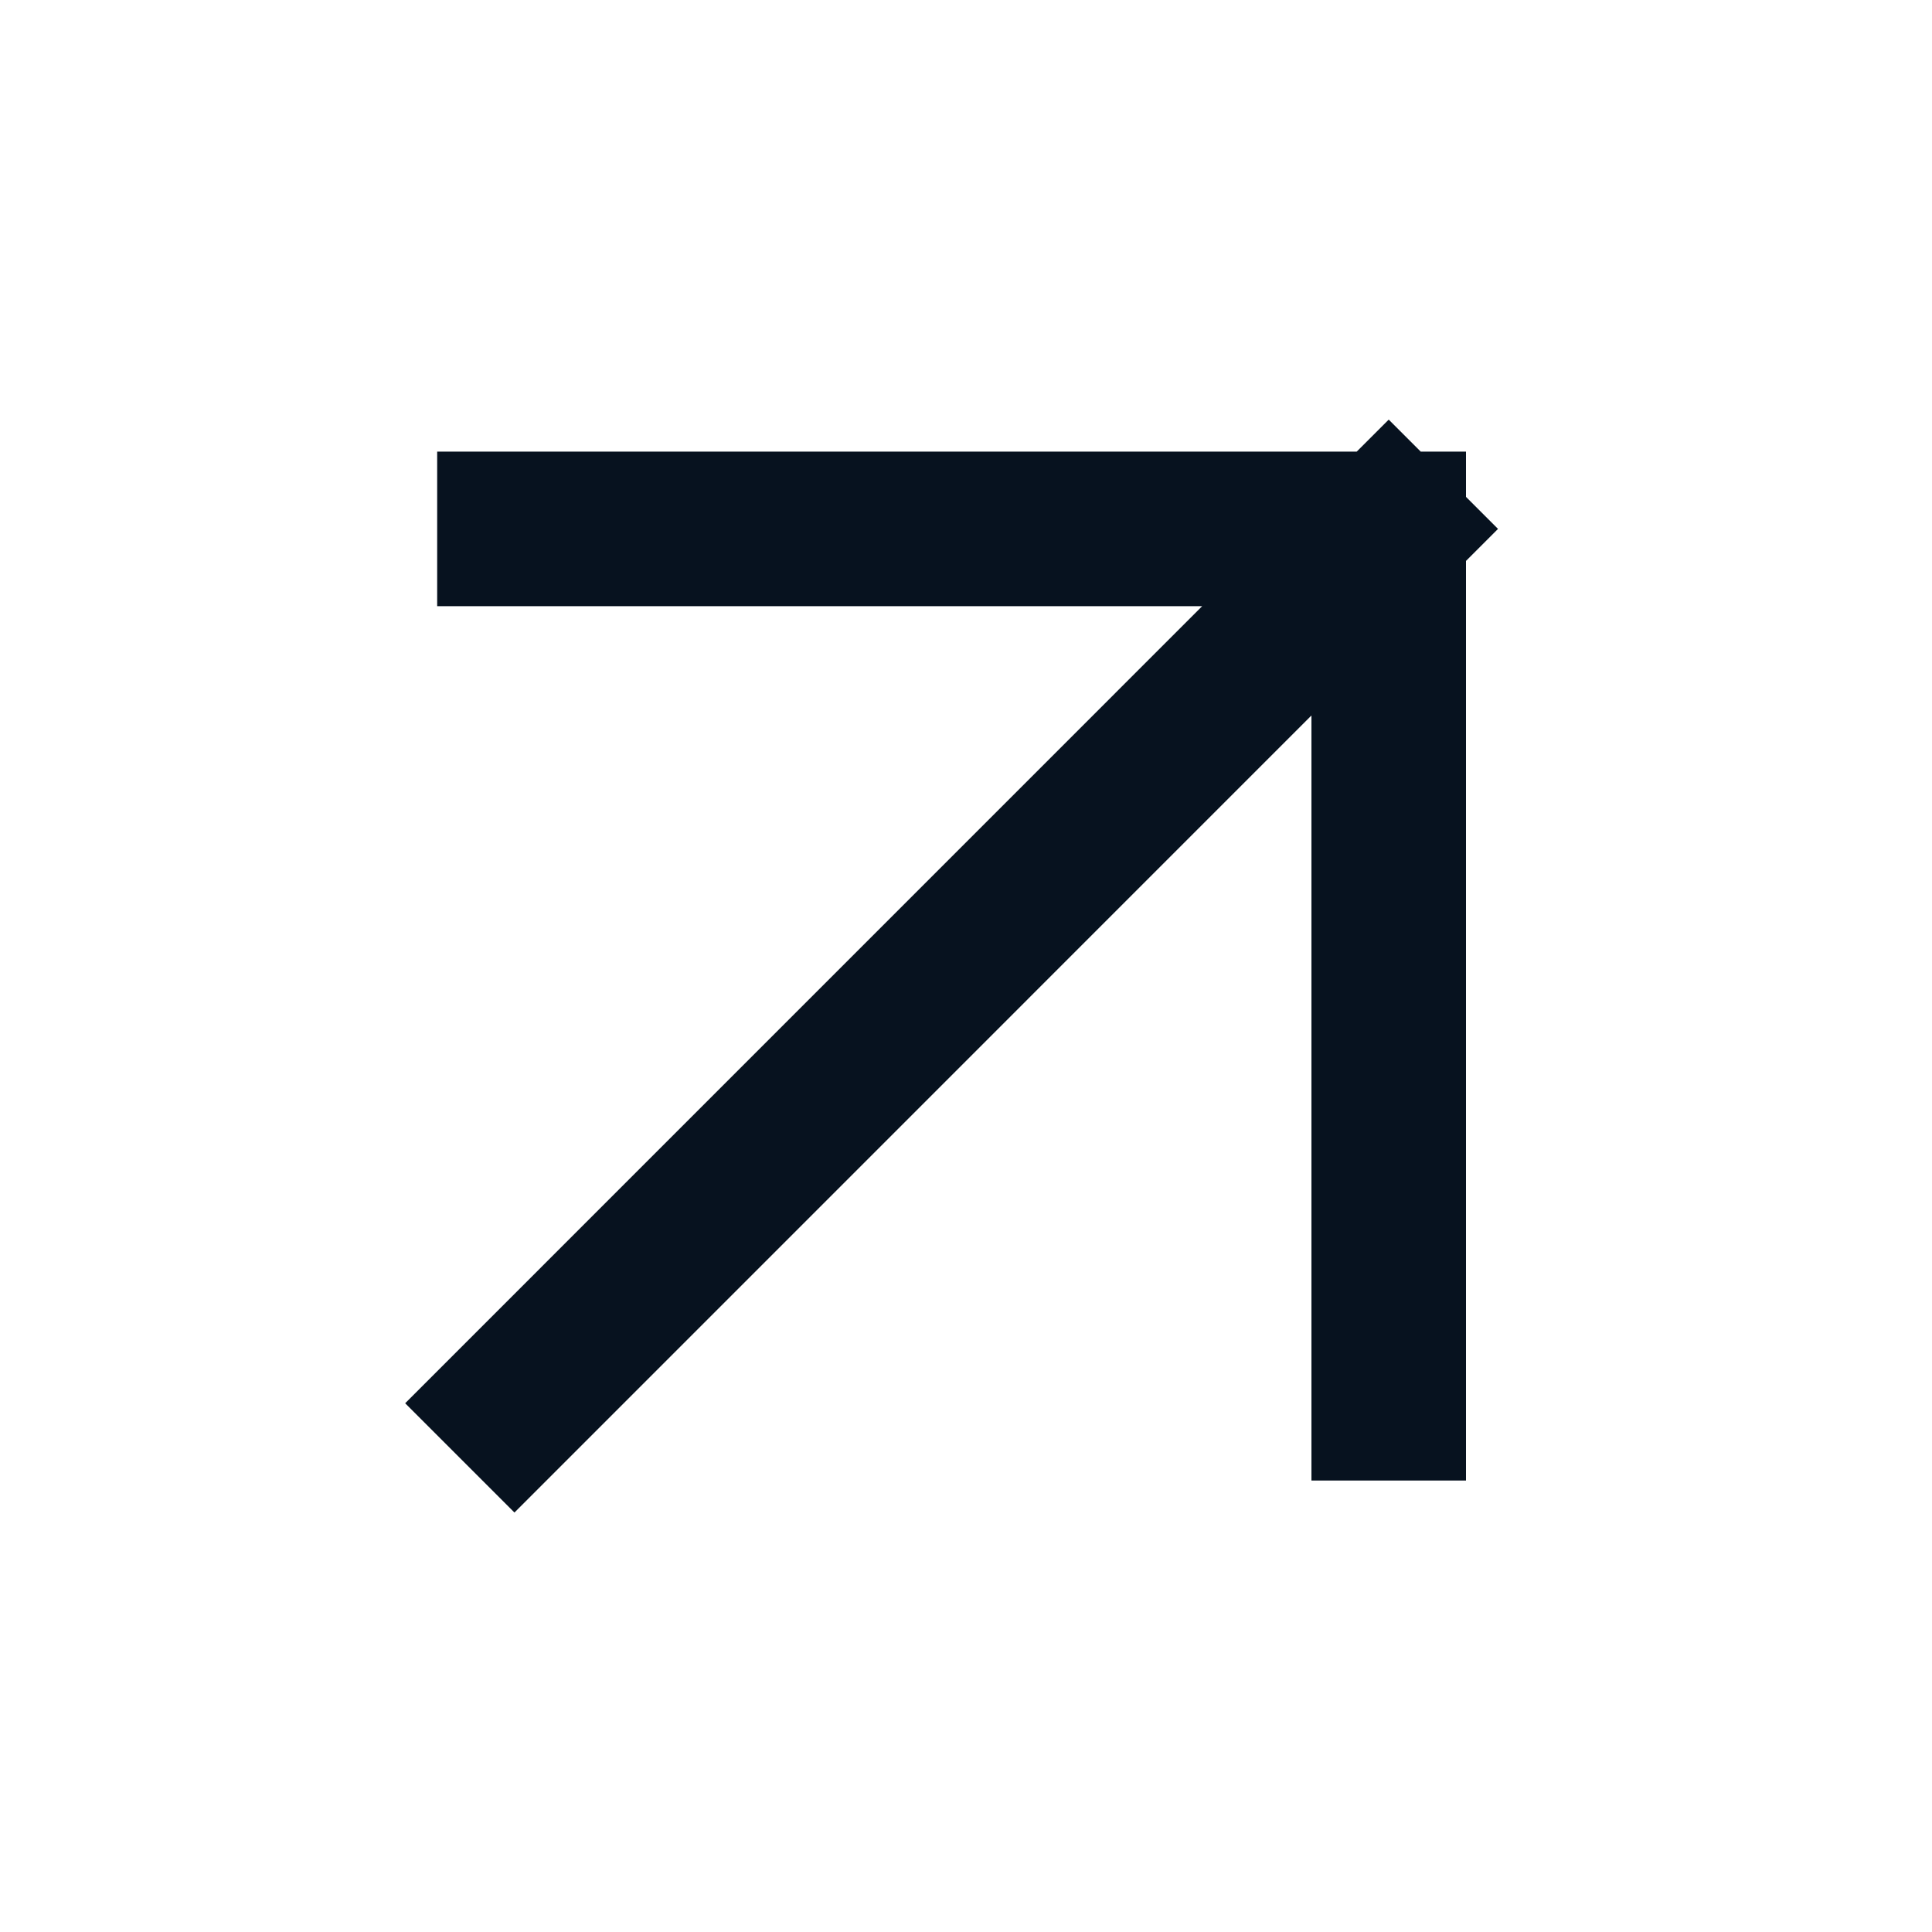
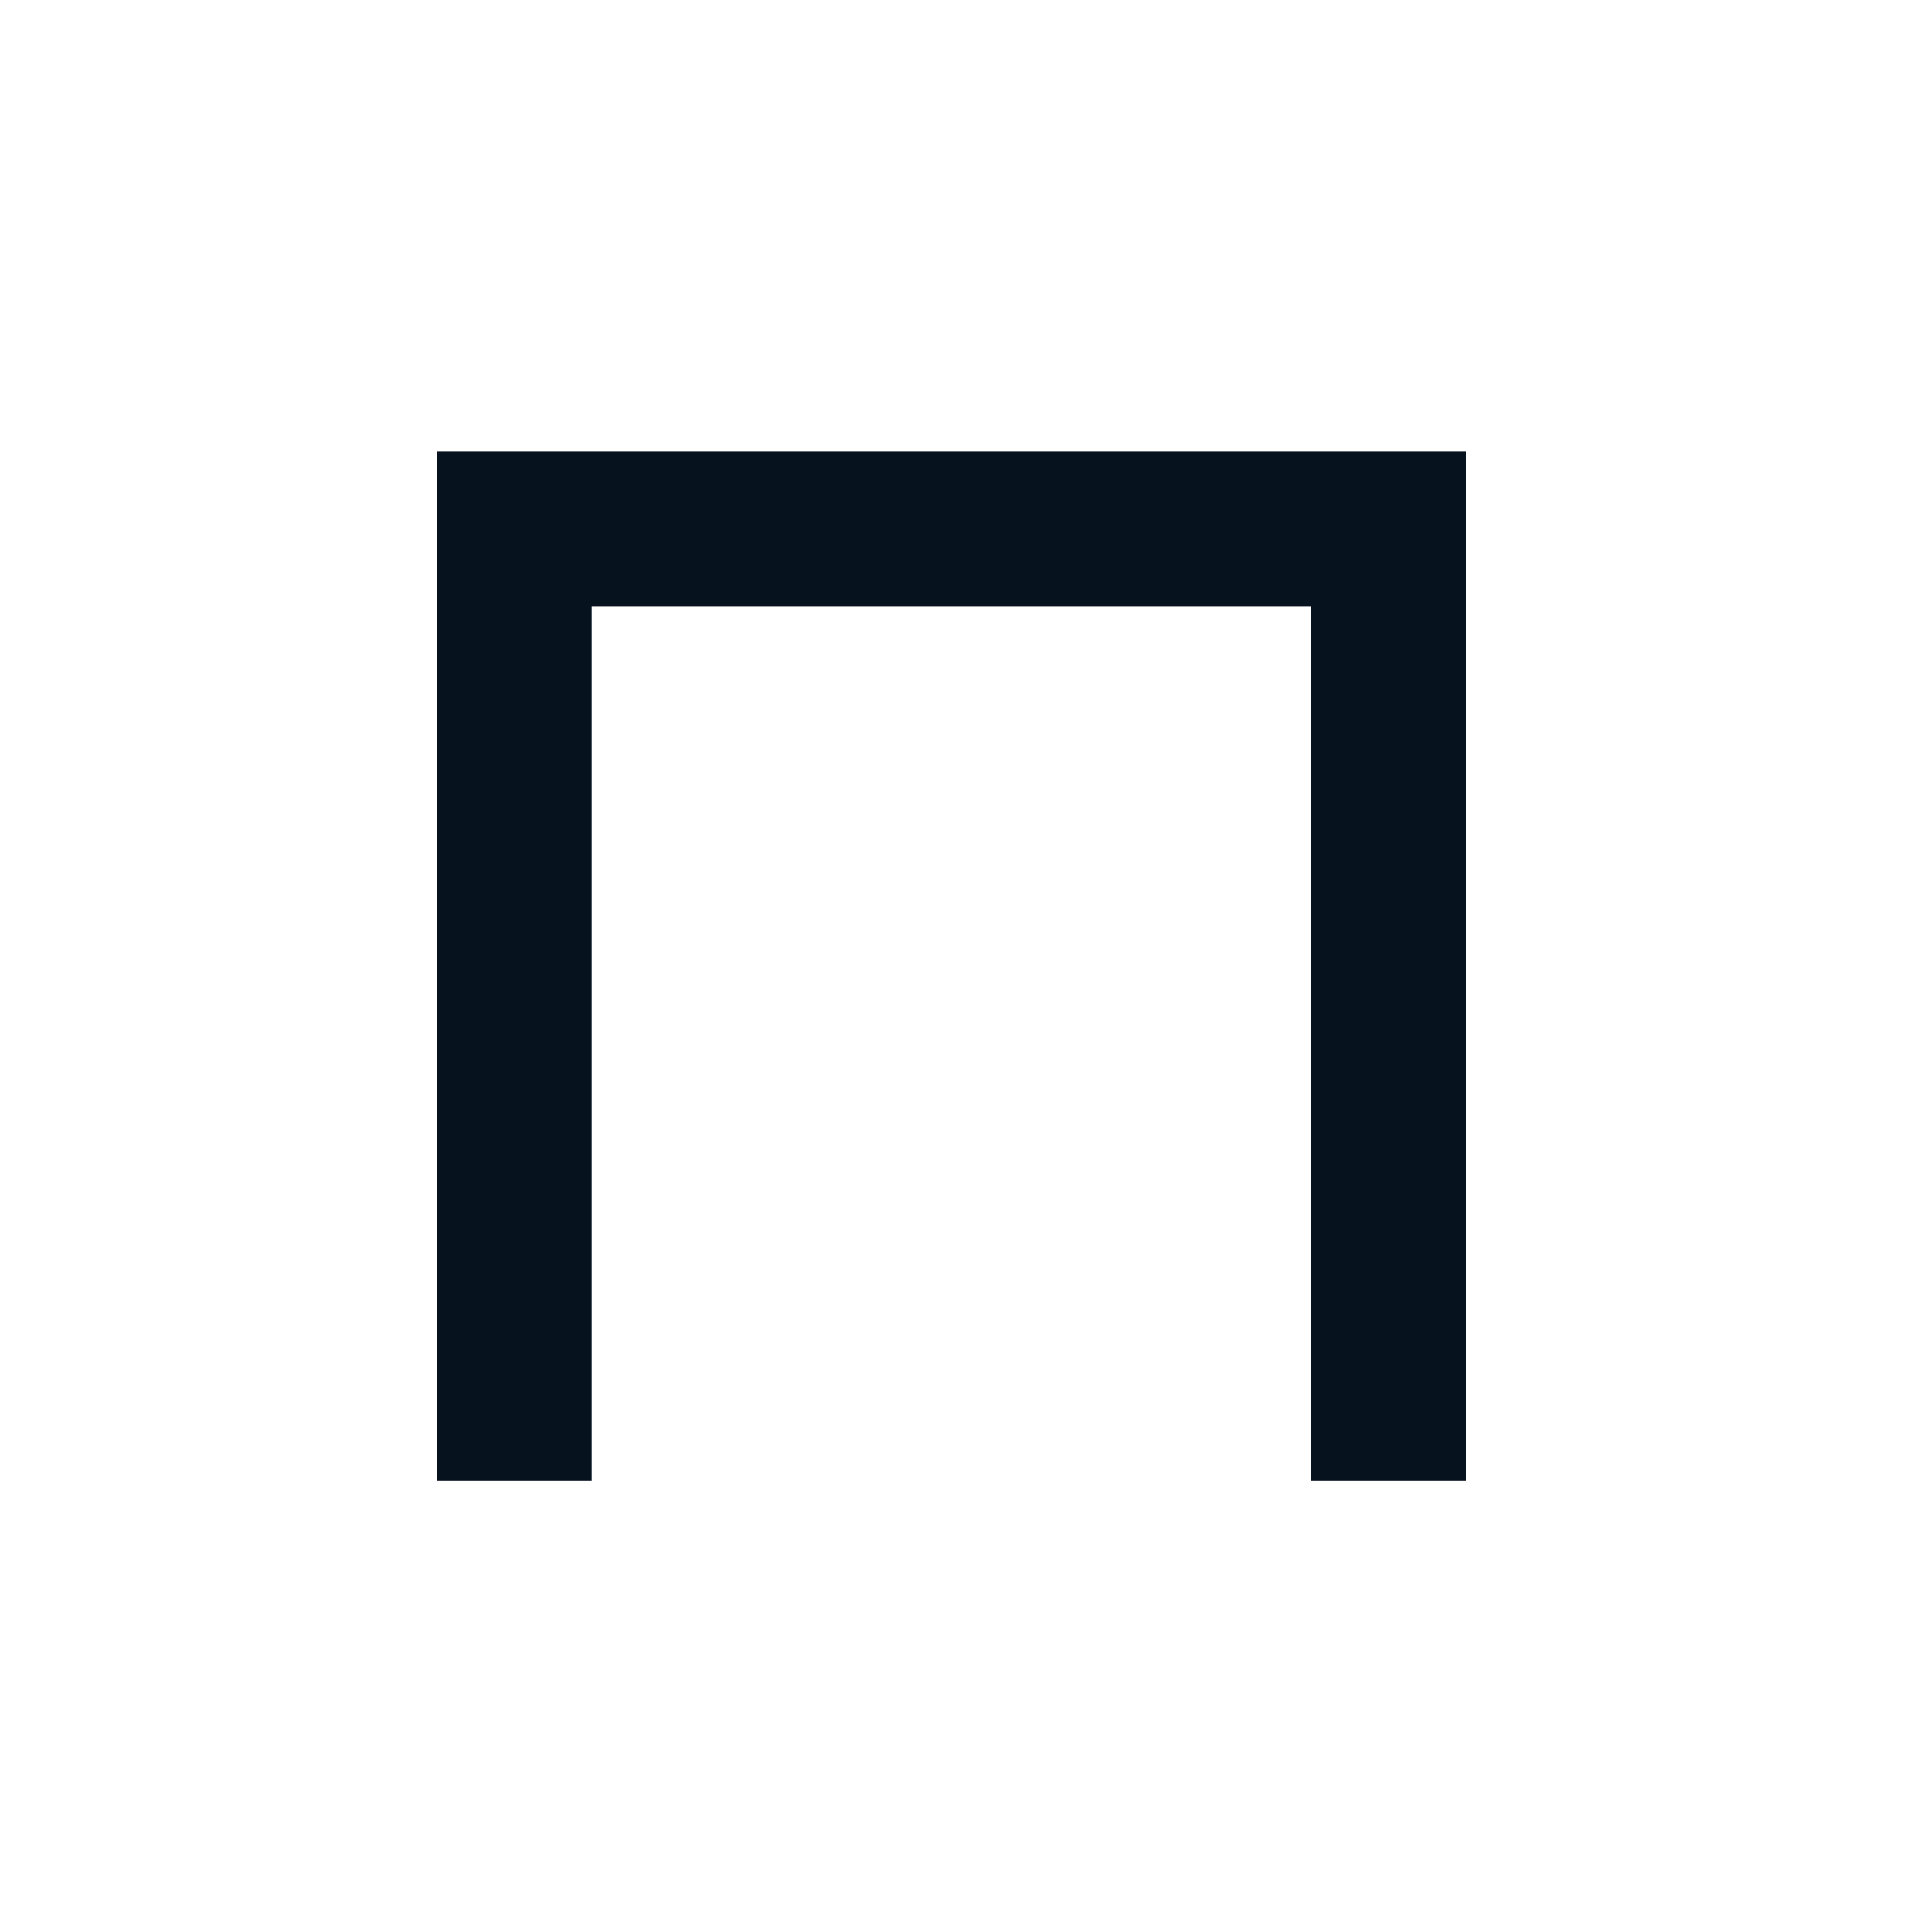
<svg xmlns="http://www.w3.org/2000/svg" width="25" height="25" viewBox="0 0 25 25" fill="none">
-   <path d="M17.97 18.158V6.844M17.97 6.844H6.657M17.97 6.844L6.657 18.158" stroke="#07121F" stroke-width="2" stroke-linecap="square" />
+   <path d="M17.97 18.158V6.844M17.97 6.844H6.657L6.657 18.158" stroke="#07121F" stroke-width="2" stroke-linecap="square" />
</svg>